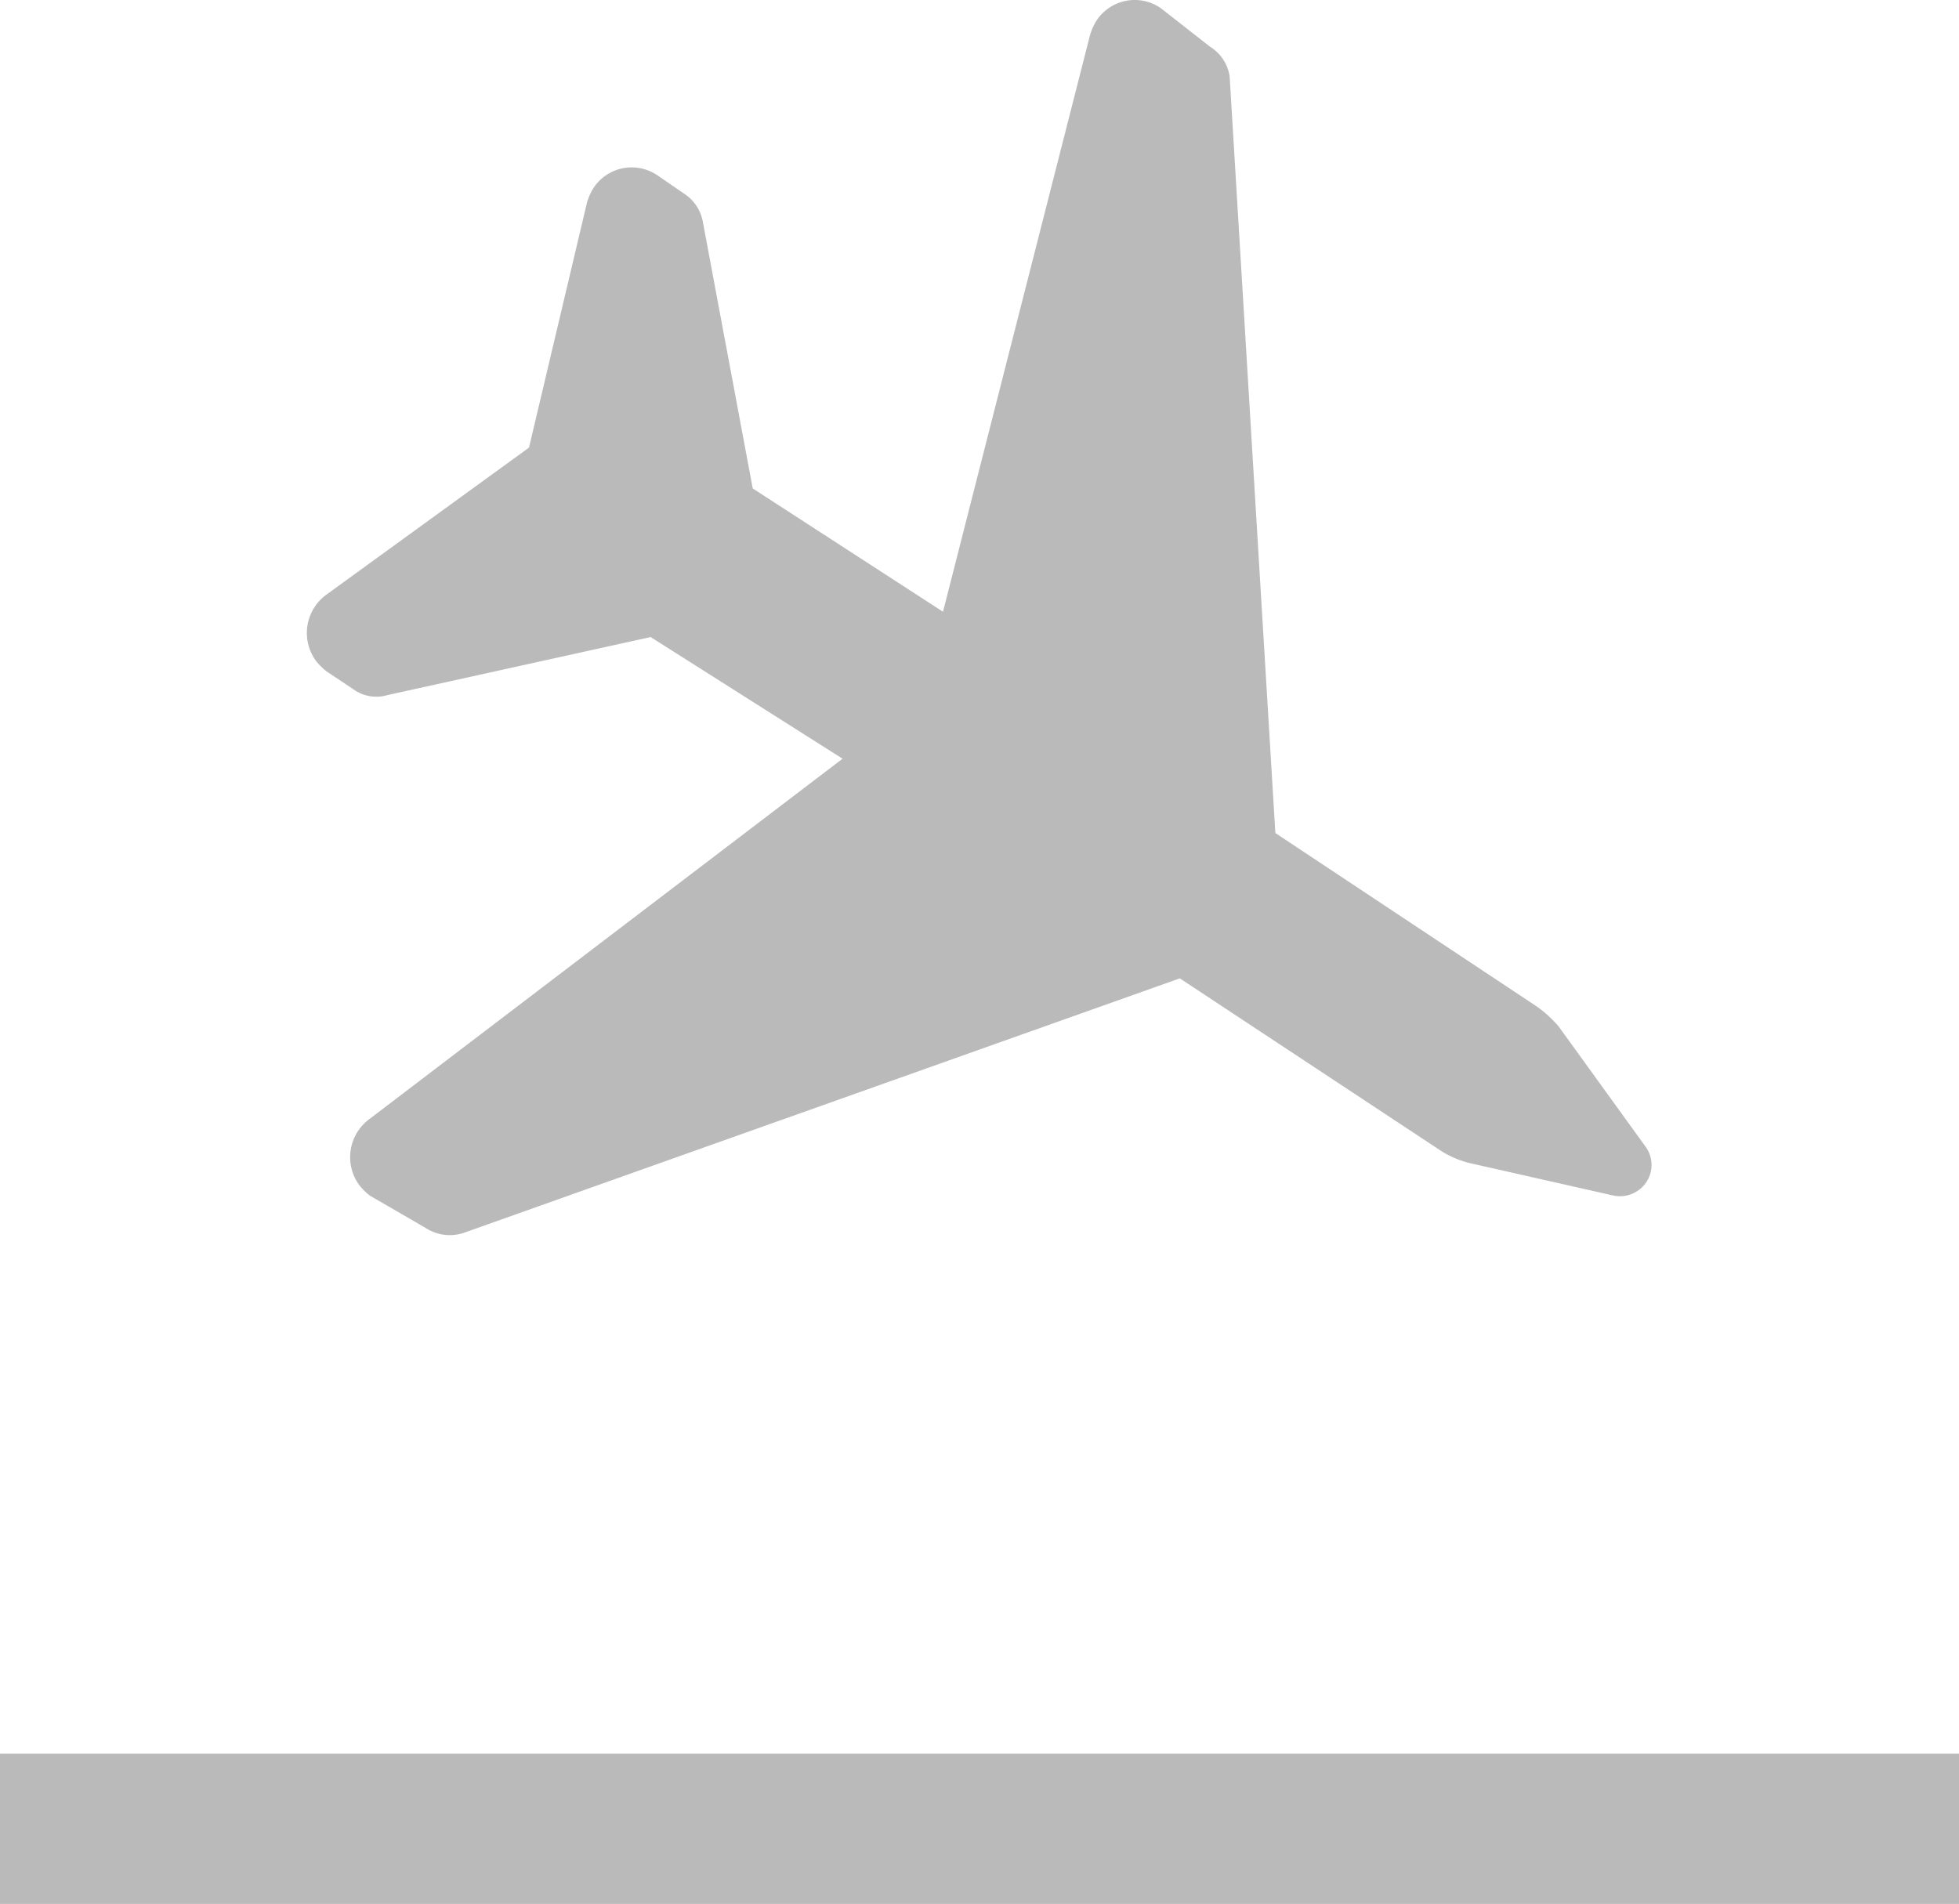
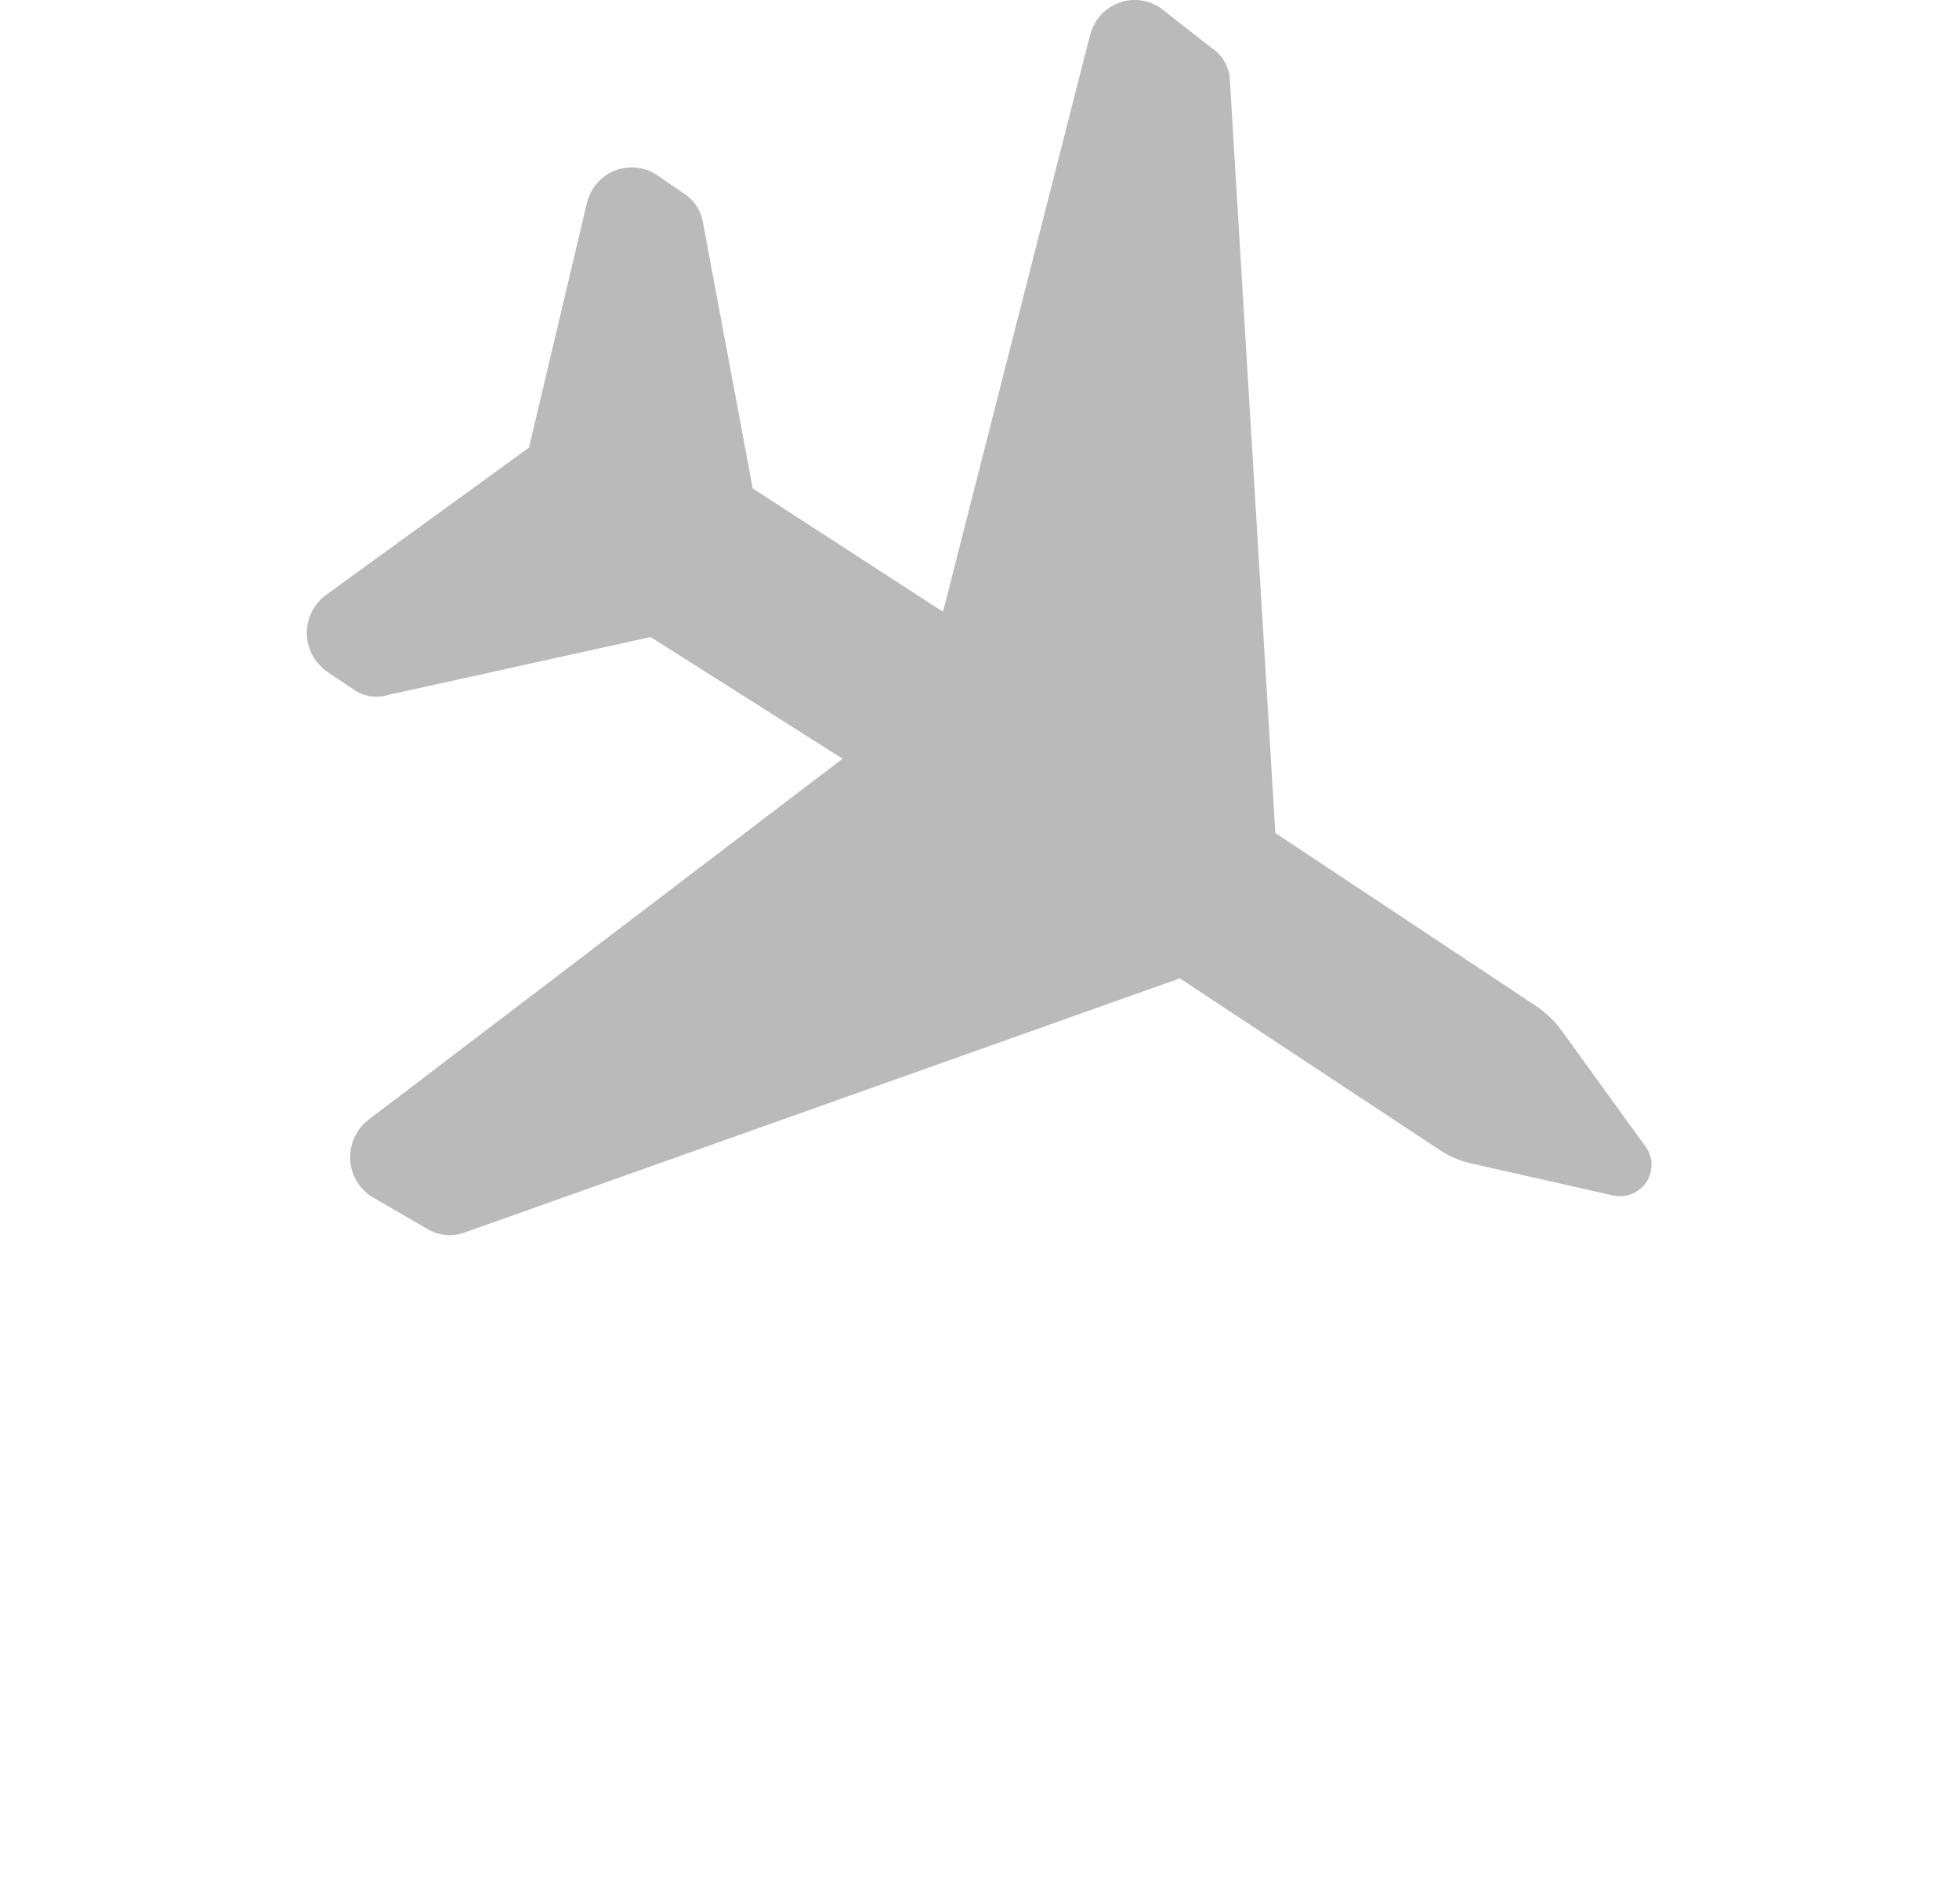
<svg xmlns="http://www.w3.org/2000/svg" width="23.99" height="23.317" viewBox="0 0 23.99 23.317">
  <g id="from" transform="translate(0 -0.673)">
    <path id="Path_1648" data-name="Path 1648" d="M19.47,15a.54.54,0,0,0,.05-.48L16.41,5.77l2.12-3.21a1.22,1.22,0,0,0,.14-.33l.4-1.77a.39.39,0,0,0-.16-.4h0a.38.38,0,0,0-.43,0L17,1.13a1.48,1.48,0,0,0-.24.26L14.63,4.6l-9.27.56A.52.52,0,0,0,5,5.4L4.53,6a.56.56,0,0,0,.15.79.71.71,0,0,0,.18.08l7.06,1.8L10.41,11l-3.26.61a.52.52,0,0,0-.35.23l-.22.32a.56.56,0,0,0,.15.79.71.71,0,0,0,.18.08l3,.71h0l1.8,2.48a.58.58,0,0,0,.81.13.8.8,0,0,0,.13-.13l.22-.33a.48.48,0,0,0,.07-.42l-.71-3.22L13.72,9.9l4.41,5.79a.58.58,0,0,0,.81.13.8.8,0,0,0,.13-.13Z" transform="translate(20.218 -3.755) rotate(90)" fill="#bababa" />
-     <rect id="Rectangle_172" data-name="Rectangle 172" width="23.99" height="1.84" transform="translate(0 22.15)" fill="#bababa" />
  </g>
</svg>